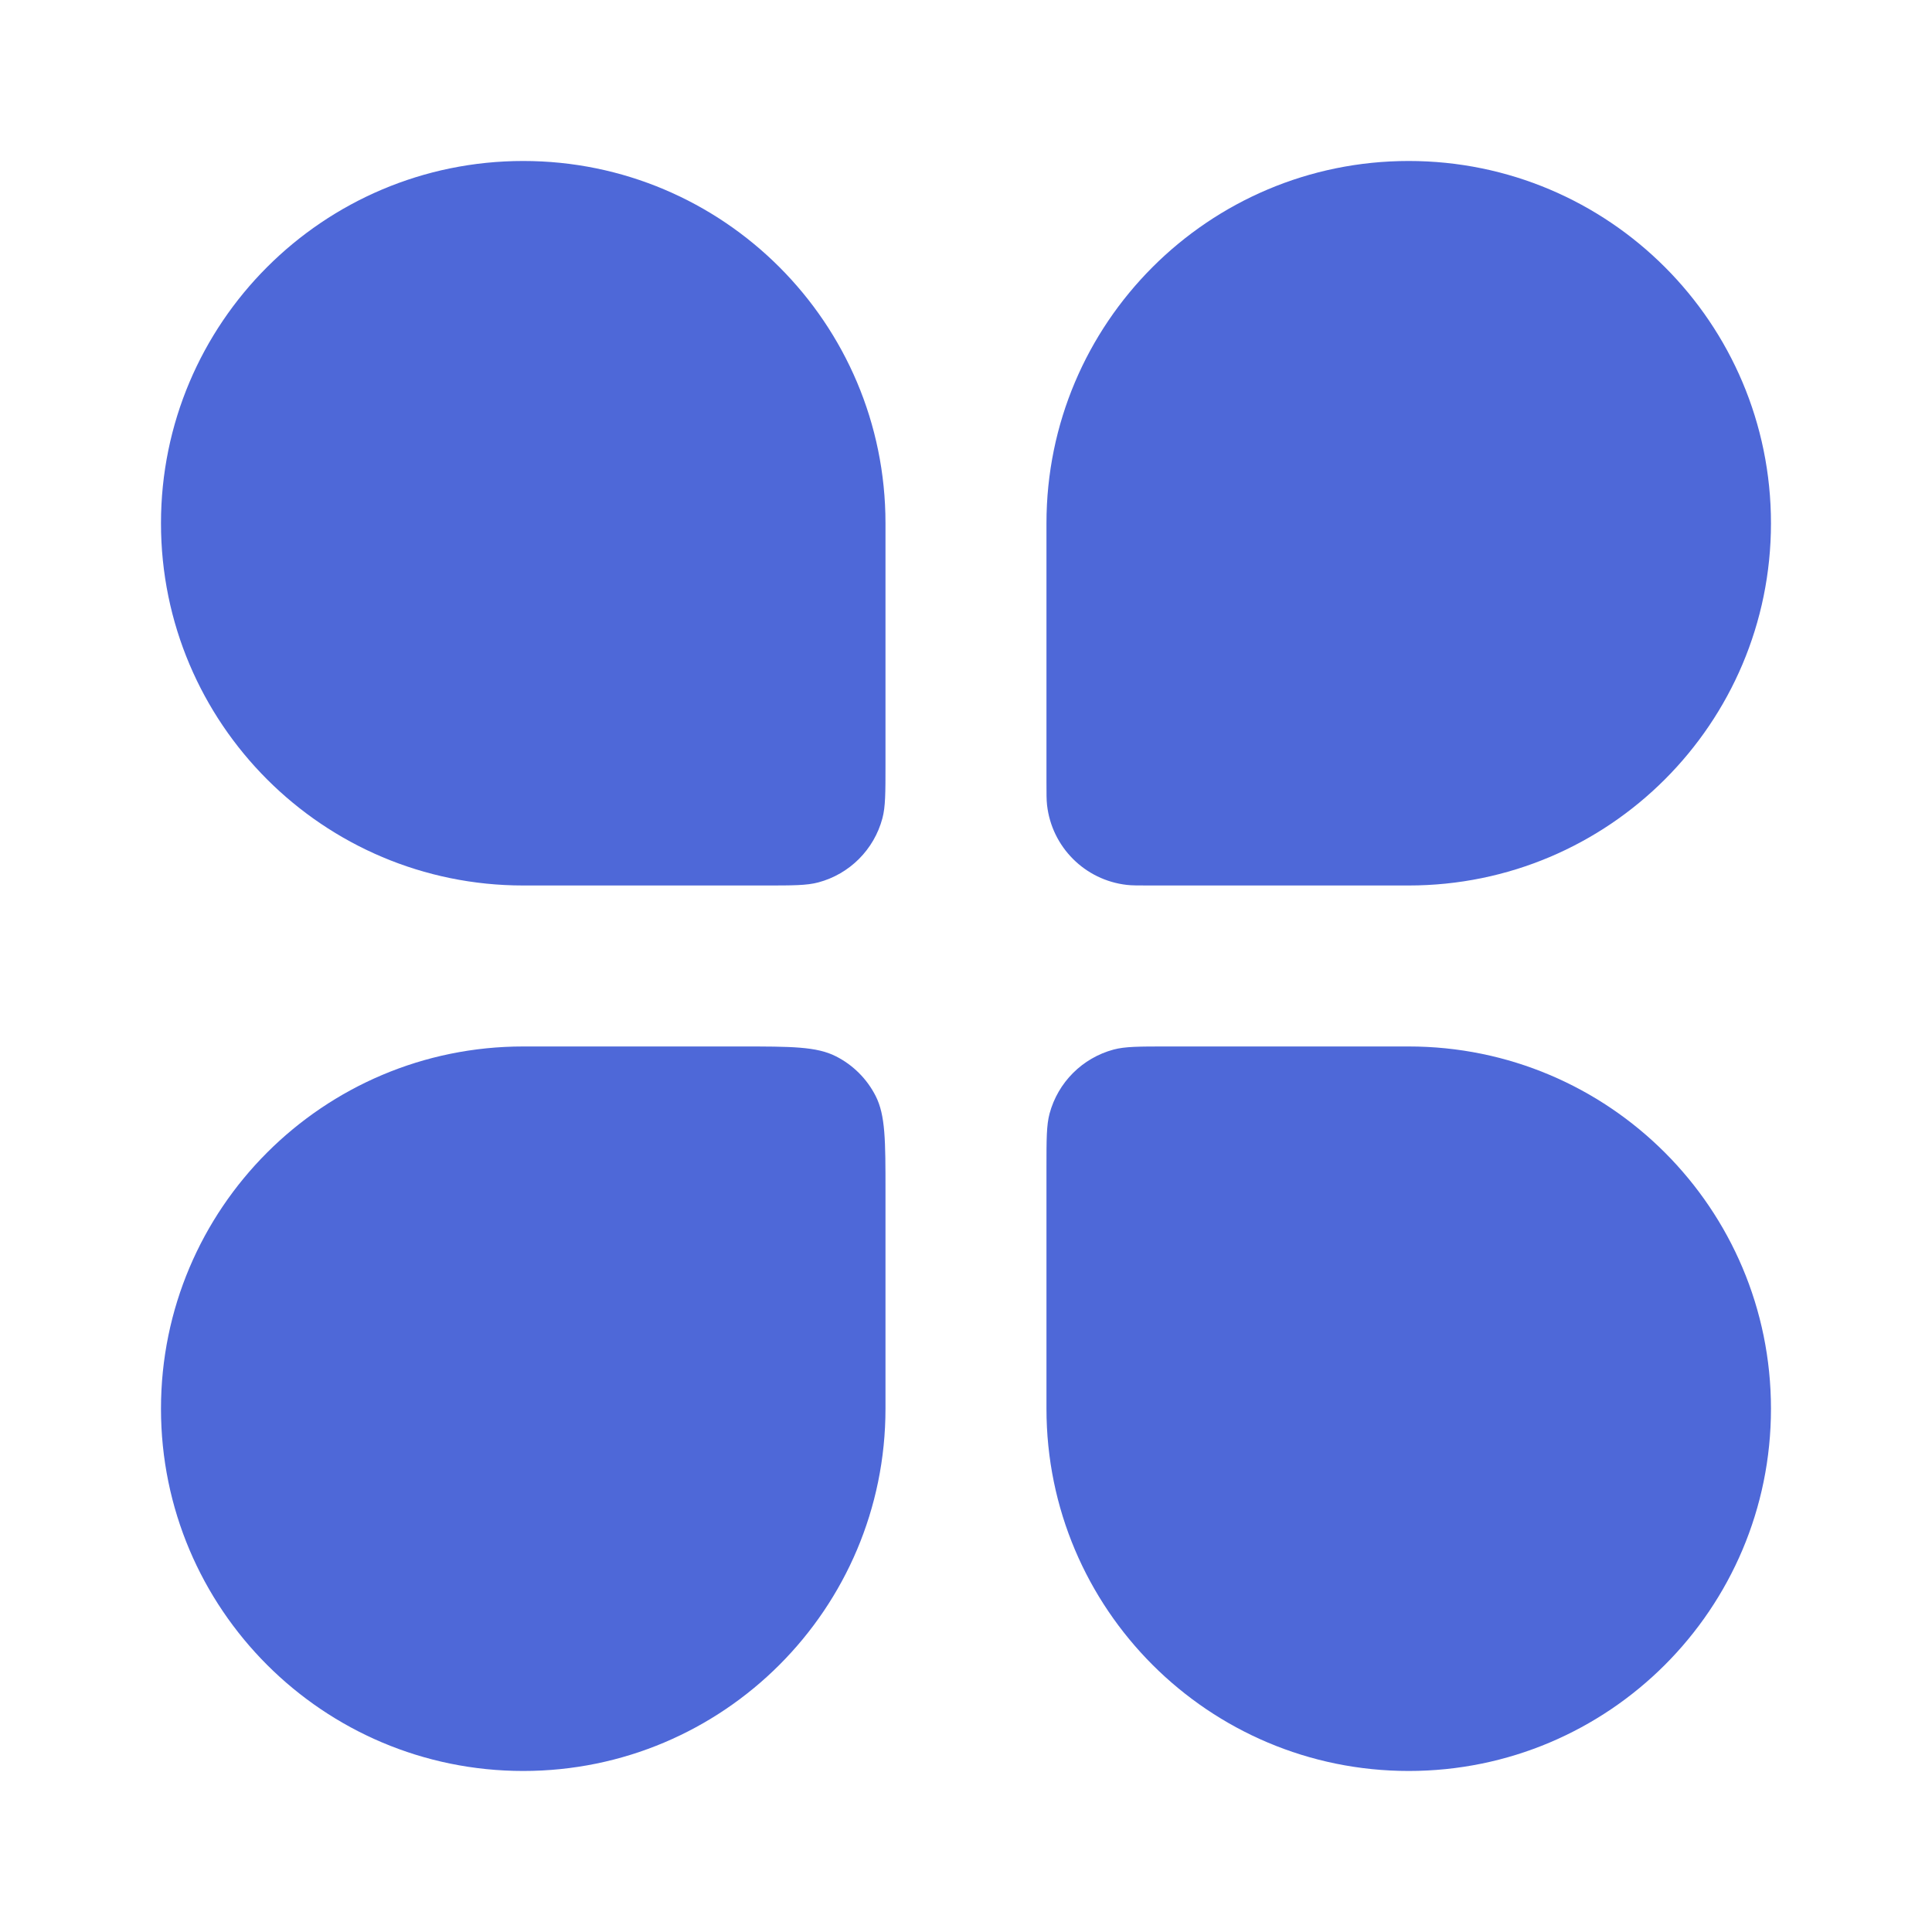
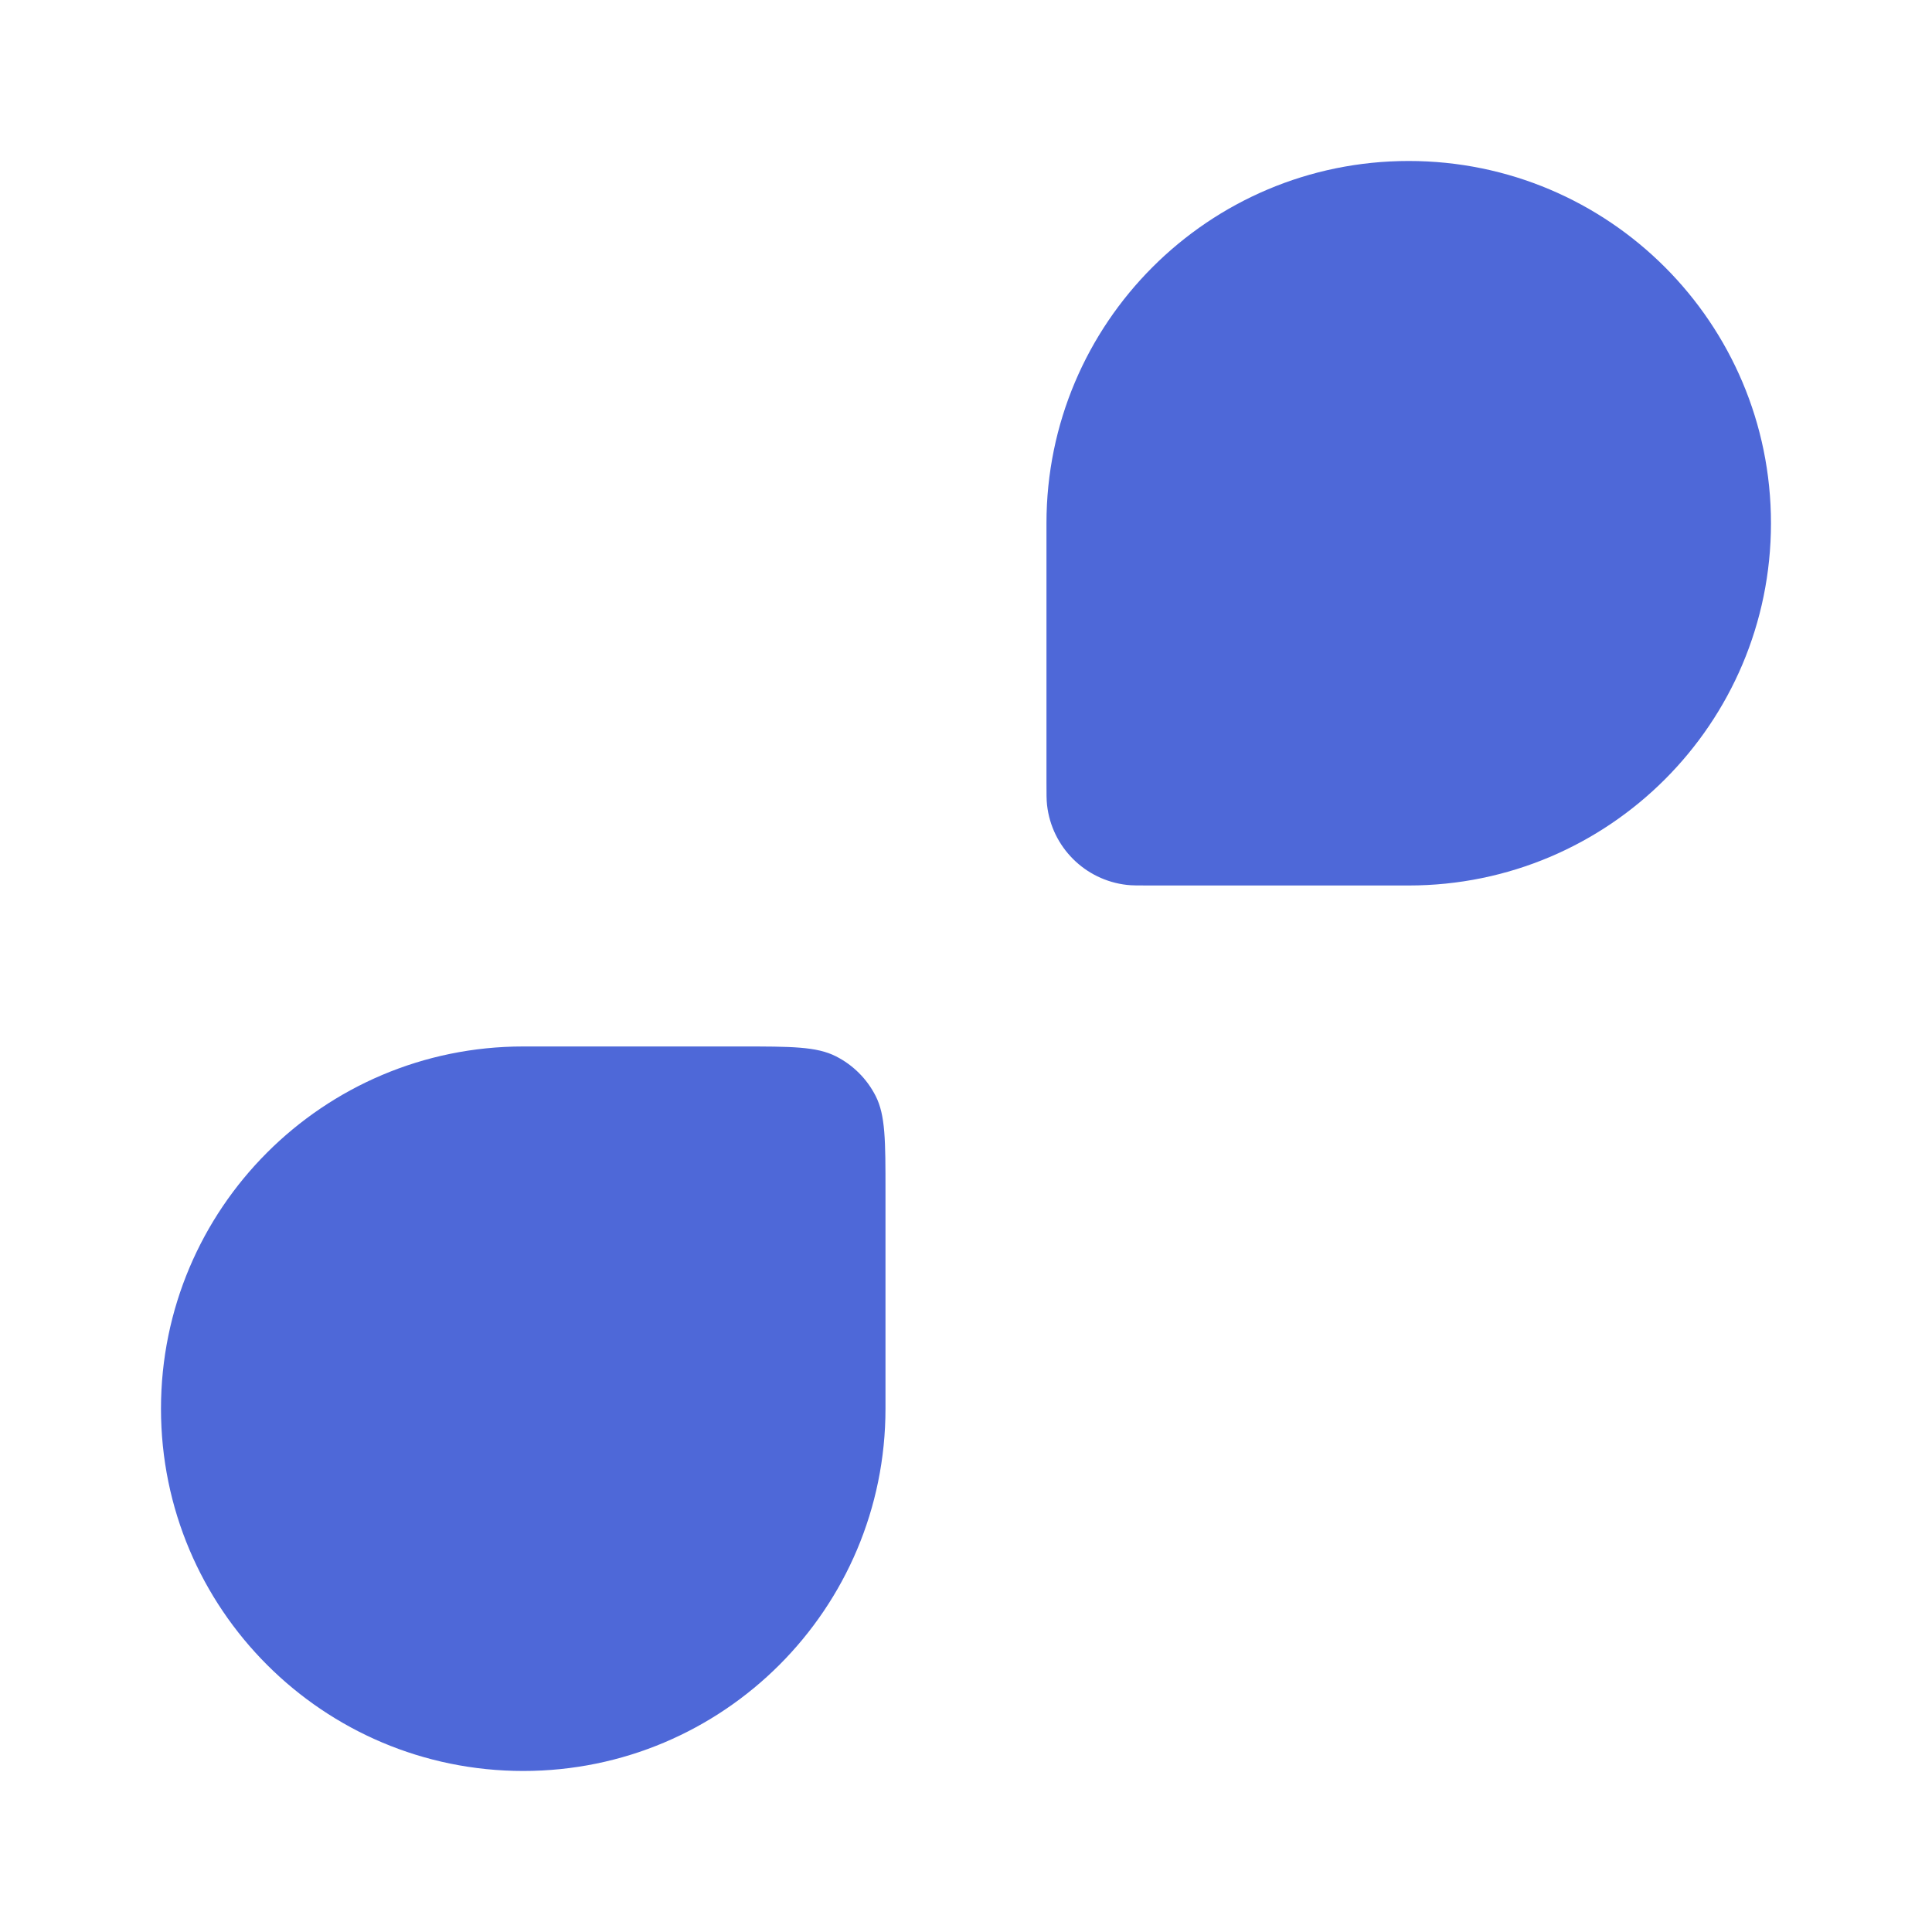
<svg xmlns="http://www.w3.org/2000/svg" width="40" height="40" viewBox="0 0 40 40" fill="none">
-   <path d="M3.333 10.833C3.333 6.691 6.691 3.333 10.833 3.333C14.975 3.333 18.333 6.691 18.333 10.833V15.833C18.333 16.414 18.333 16.705 18.269 16.943C18.096 17.59 17.59 18.096 16.943 18.269C16.705 18.333 16.414 18.333 15.833 18.333H10.833C6.691 18.333 3.333 14.975 3.333 10.833Z" fill="#4E68D8" />
-   <path d="M21.666 24.166C21.666 23.585 21.666 23.294 21.73 23.056C21.904 22.409 22.409 21.904 23.056 21.73C23.294 21.666 23.585 21.666 24.166 21.666H29.166C33.309 21.666 36.666 25.024 36.666 29.166C36.666 33.309 33.309 36.666 29.166 36.666C25.024 36.666 21.666 33.309 21.666 29.166V24.166Z" fill="#4E68D8" />
  <path d="M3.333 29.166C3.333 25.024 6.691 21.666 10.833 21.666H15.333C16.383 21.666 16.908 21.666 17.309 21.871C17.662 22.05 17.949 22.337 18.129 22.69C18.333 23.091 18.333 23.616 18.333 24.666V29.166C18.333 33.309 14.975 36.666 10.833 36.666C6.691 36.666 3.333 33.309 3.333 29.166Z" fill="#4E68D8" />
  <path d="M21.666 10.833C21.666 6.691 25.024 3.333 29.166 3.333C33.309 3.333 36.666 6.691 36.666 10.833C36.666 14.975 33.309 18.333 29.166 18.333H23.809C23.56 18.333 23.436 18.333 23.331 18.321C22.462 18.223 21.776 17.537 21.678 16.668C21.666 16.563 21.666 16.439 21.666 16.19V10.833Z" fill="#4E68D8" />
</svg>